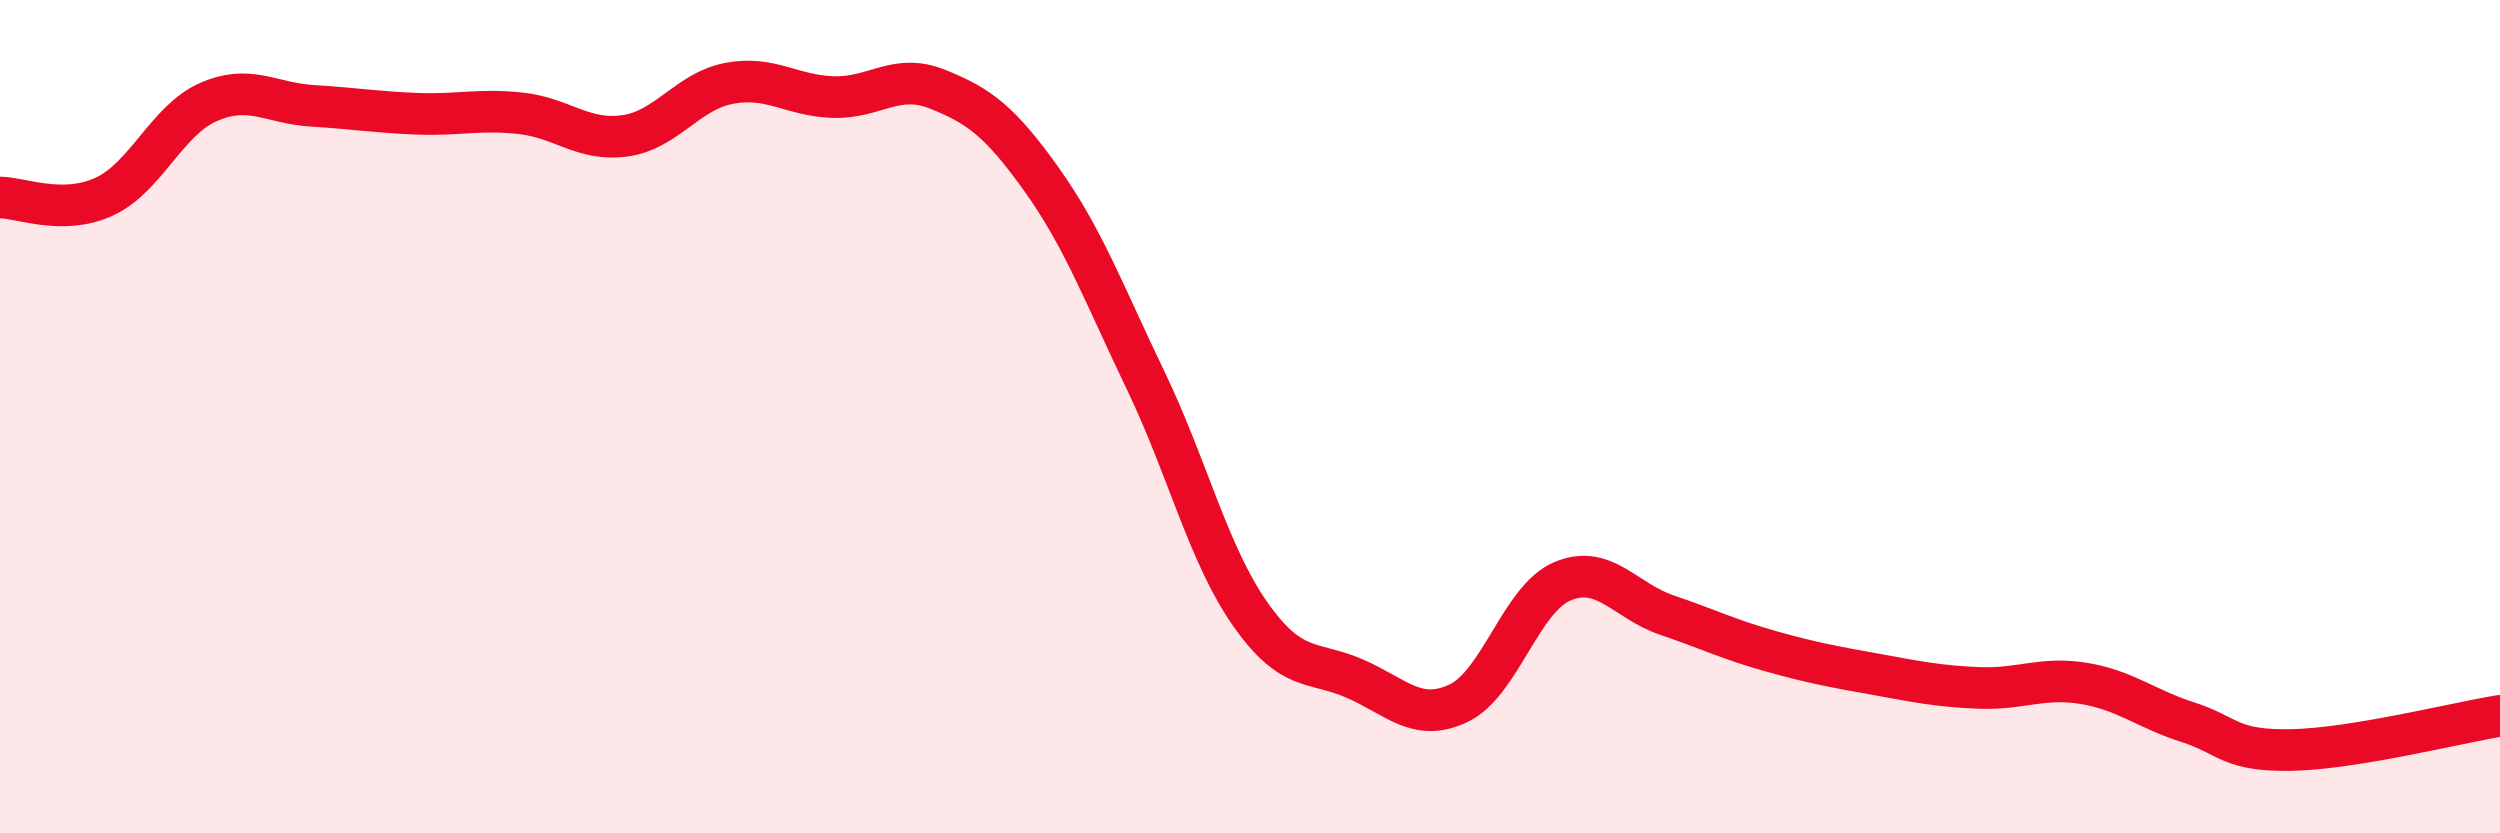
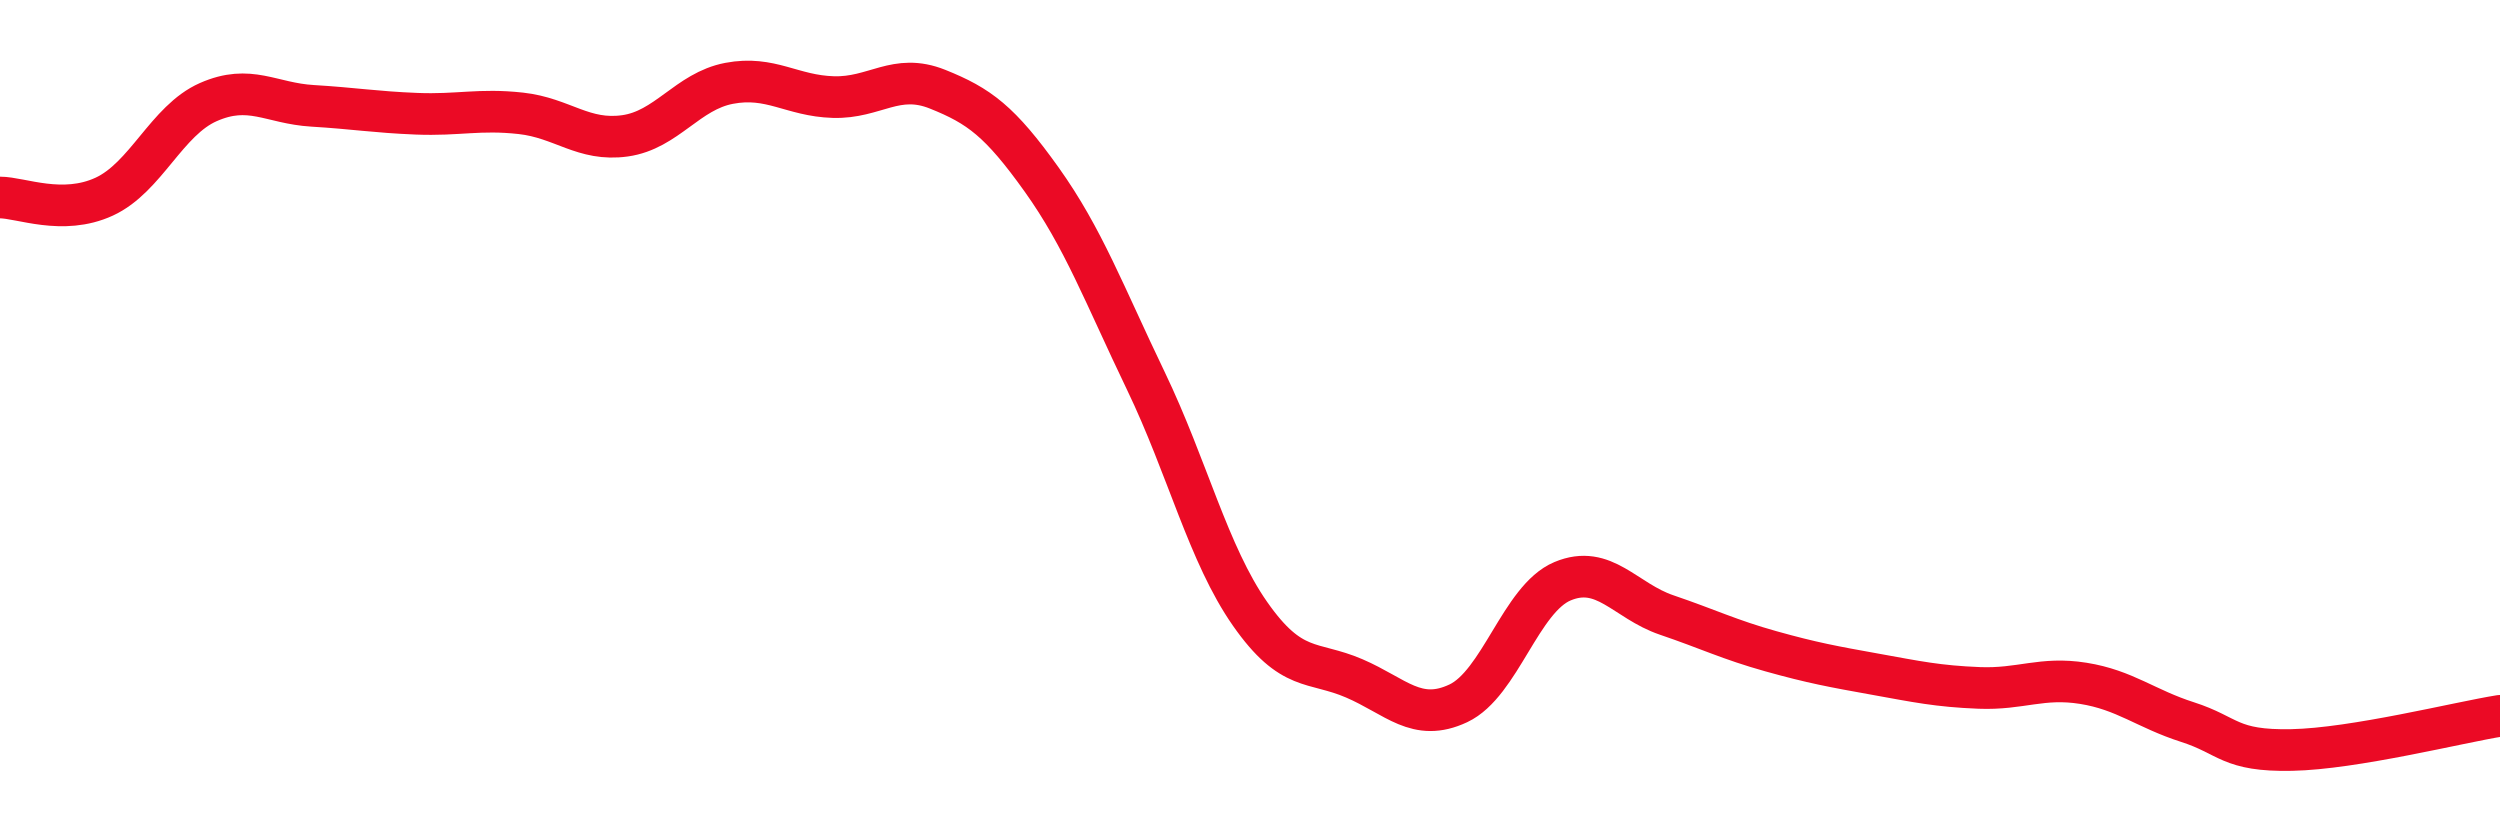
<svg xmlns="http://www.w3.org/2000/svg" width="60" height="20" viewBox="0 0 60 20">
-   <path d="M 0,4.74 C 0.5,4.74 1.5,5.18 2.5,4.72 C 3.5,4.26 4,2.89 5,2.45 C 6,2.01 6.5,2.48 7.5,2.54 C 8.5,2.6 9,2.69 10,2.73 C 11,2.77 11.5,2.61 12.5,2.72 C 13.5,2.83 14,3.4 15,3.26 C 16,3.12 16.5,2.19 17.5,2 C 18.5,1.81 19,2.3 20,2.33 C 21,2.36 21.5,1.74 22.5,2.14 C 23.5,2.54 24,2.91 25,4.31 C 26,5.71 26.5,7.06 27.5,9.14 C 28.5,11.22 29,13.3 30,14.73 C 31,16.16 31.5,15.85 32.5,16.28 C 33.5,16.71 34,17.35 35,16.88 C 36,16.41 36.5,14.37 37.5,13.95 C 38.5,13.53 39,14.42 40,14.76 C 41,15.1 41.5,15.35 42.5,15.63 C 43.5,15.91 44,16 45,16.18 C 46,16.36 46.5,16.47 47.5,16.51 C 48.5,16.55 49,16.24 50,16.4 C 51,16.56 51.5,17.01 52.5,17.33 C 53.5,17.65 53.5,18.03 55,18 C 56.5,17.97 59,17.34 60,17.18L60 20L0 20Z" fill="#EB0A25" opacity="0.1" stroke-linecap="round" stroke-linejoin="round" />
  <path d="M 0,4.74 C 0.5,4.74 1.5,5.18 2.5,4.72 C 3.5,4.26 4,2.89 5,2.45 C 6,2.01 6.5,2.48 7.5,2.54 C 8.5,2.6 9,2.69 10,2.73 C 11,2.77 11.5,2.61 12.5,2.72 C 13.5,2.83 14,3.4 15,3.26 C 16,3.12 16.5,2.19 17.5,2 C 18.5,1.81 19,2.3 20,2.33 C 21,2.36 21.5,1.74 22.5,2.14 C 23.5,2.54 24,2.91 25,4.31 C 26,5.71 26.5,7.06 27.5,9.14 C 28.5,11.22 29,13.3 30,14.73 C 31,16.16 31.5,15.85 32.5,16.28 C 33.5,16.71 34,17.35 35,16.88 C 36,16.41 36.5,14.37 37.5,13.95 C 38.5,13.53 39,14.42 40,14.76 C 41,15.1 41.5,15.35 42.5,15.63 C 43.5,15.91 44,16 45,16.18 C 46,16.36 46.5,16.47 47.5,16.51 C 48.5,16.55 49,16.24 50,16.4 C 51,16.56 51.5,17.01 52.5,17.33 C 53.5,17.65 53.5,18.03 55,18 C 56.5,17.97 59,17.34 60,17.18" stroke="#EB0A25" stroke-width="1" fill="none" stroke-linecap="round" stroke-linejoin="round" />
</svg>